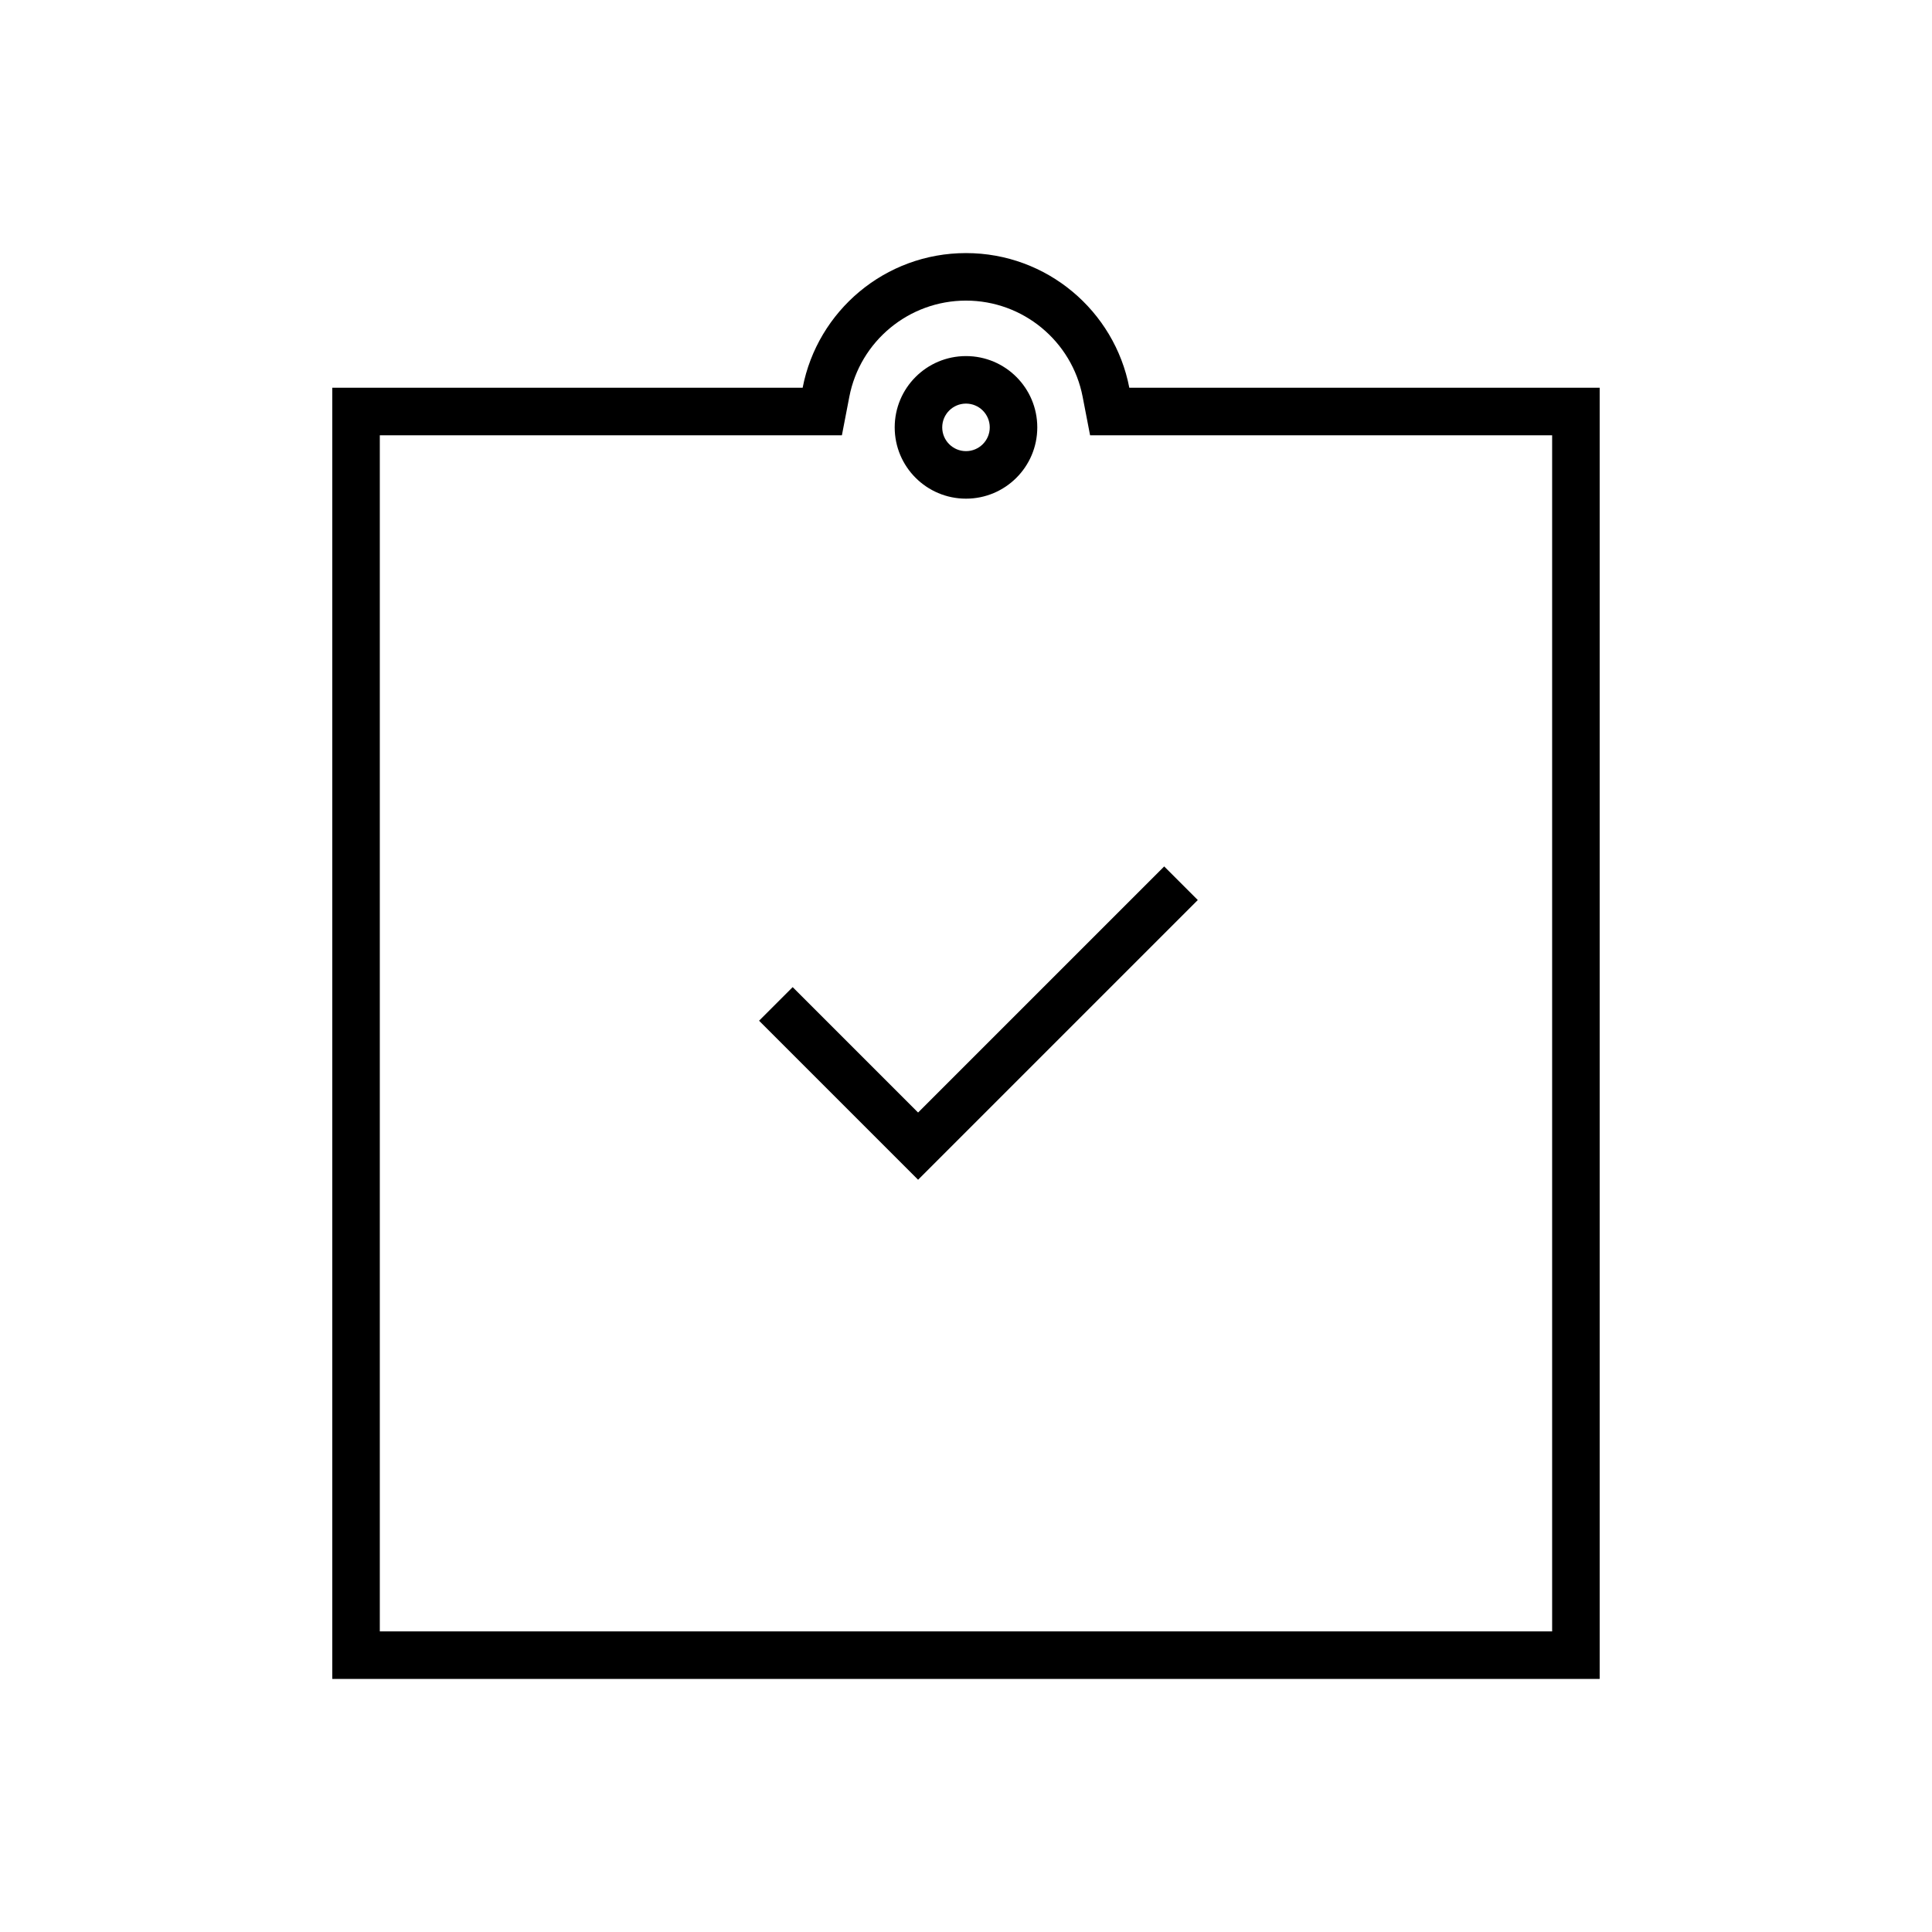
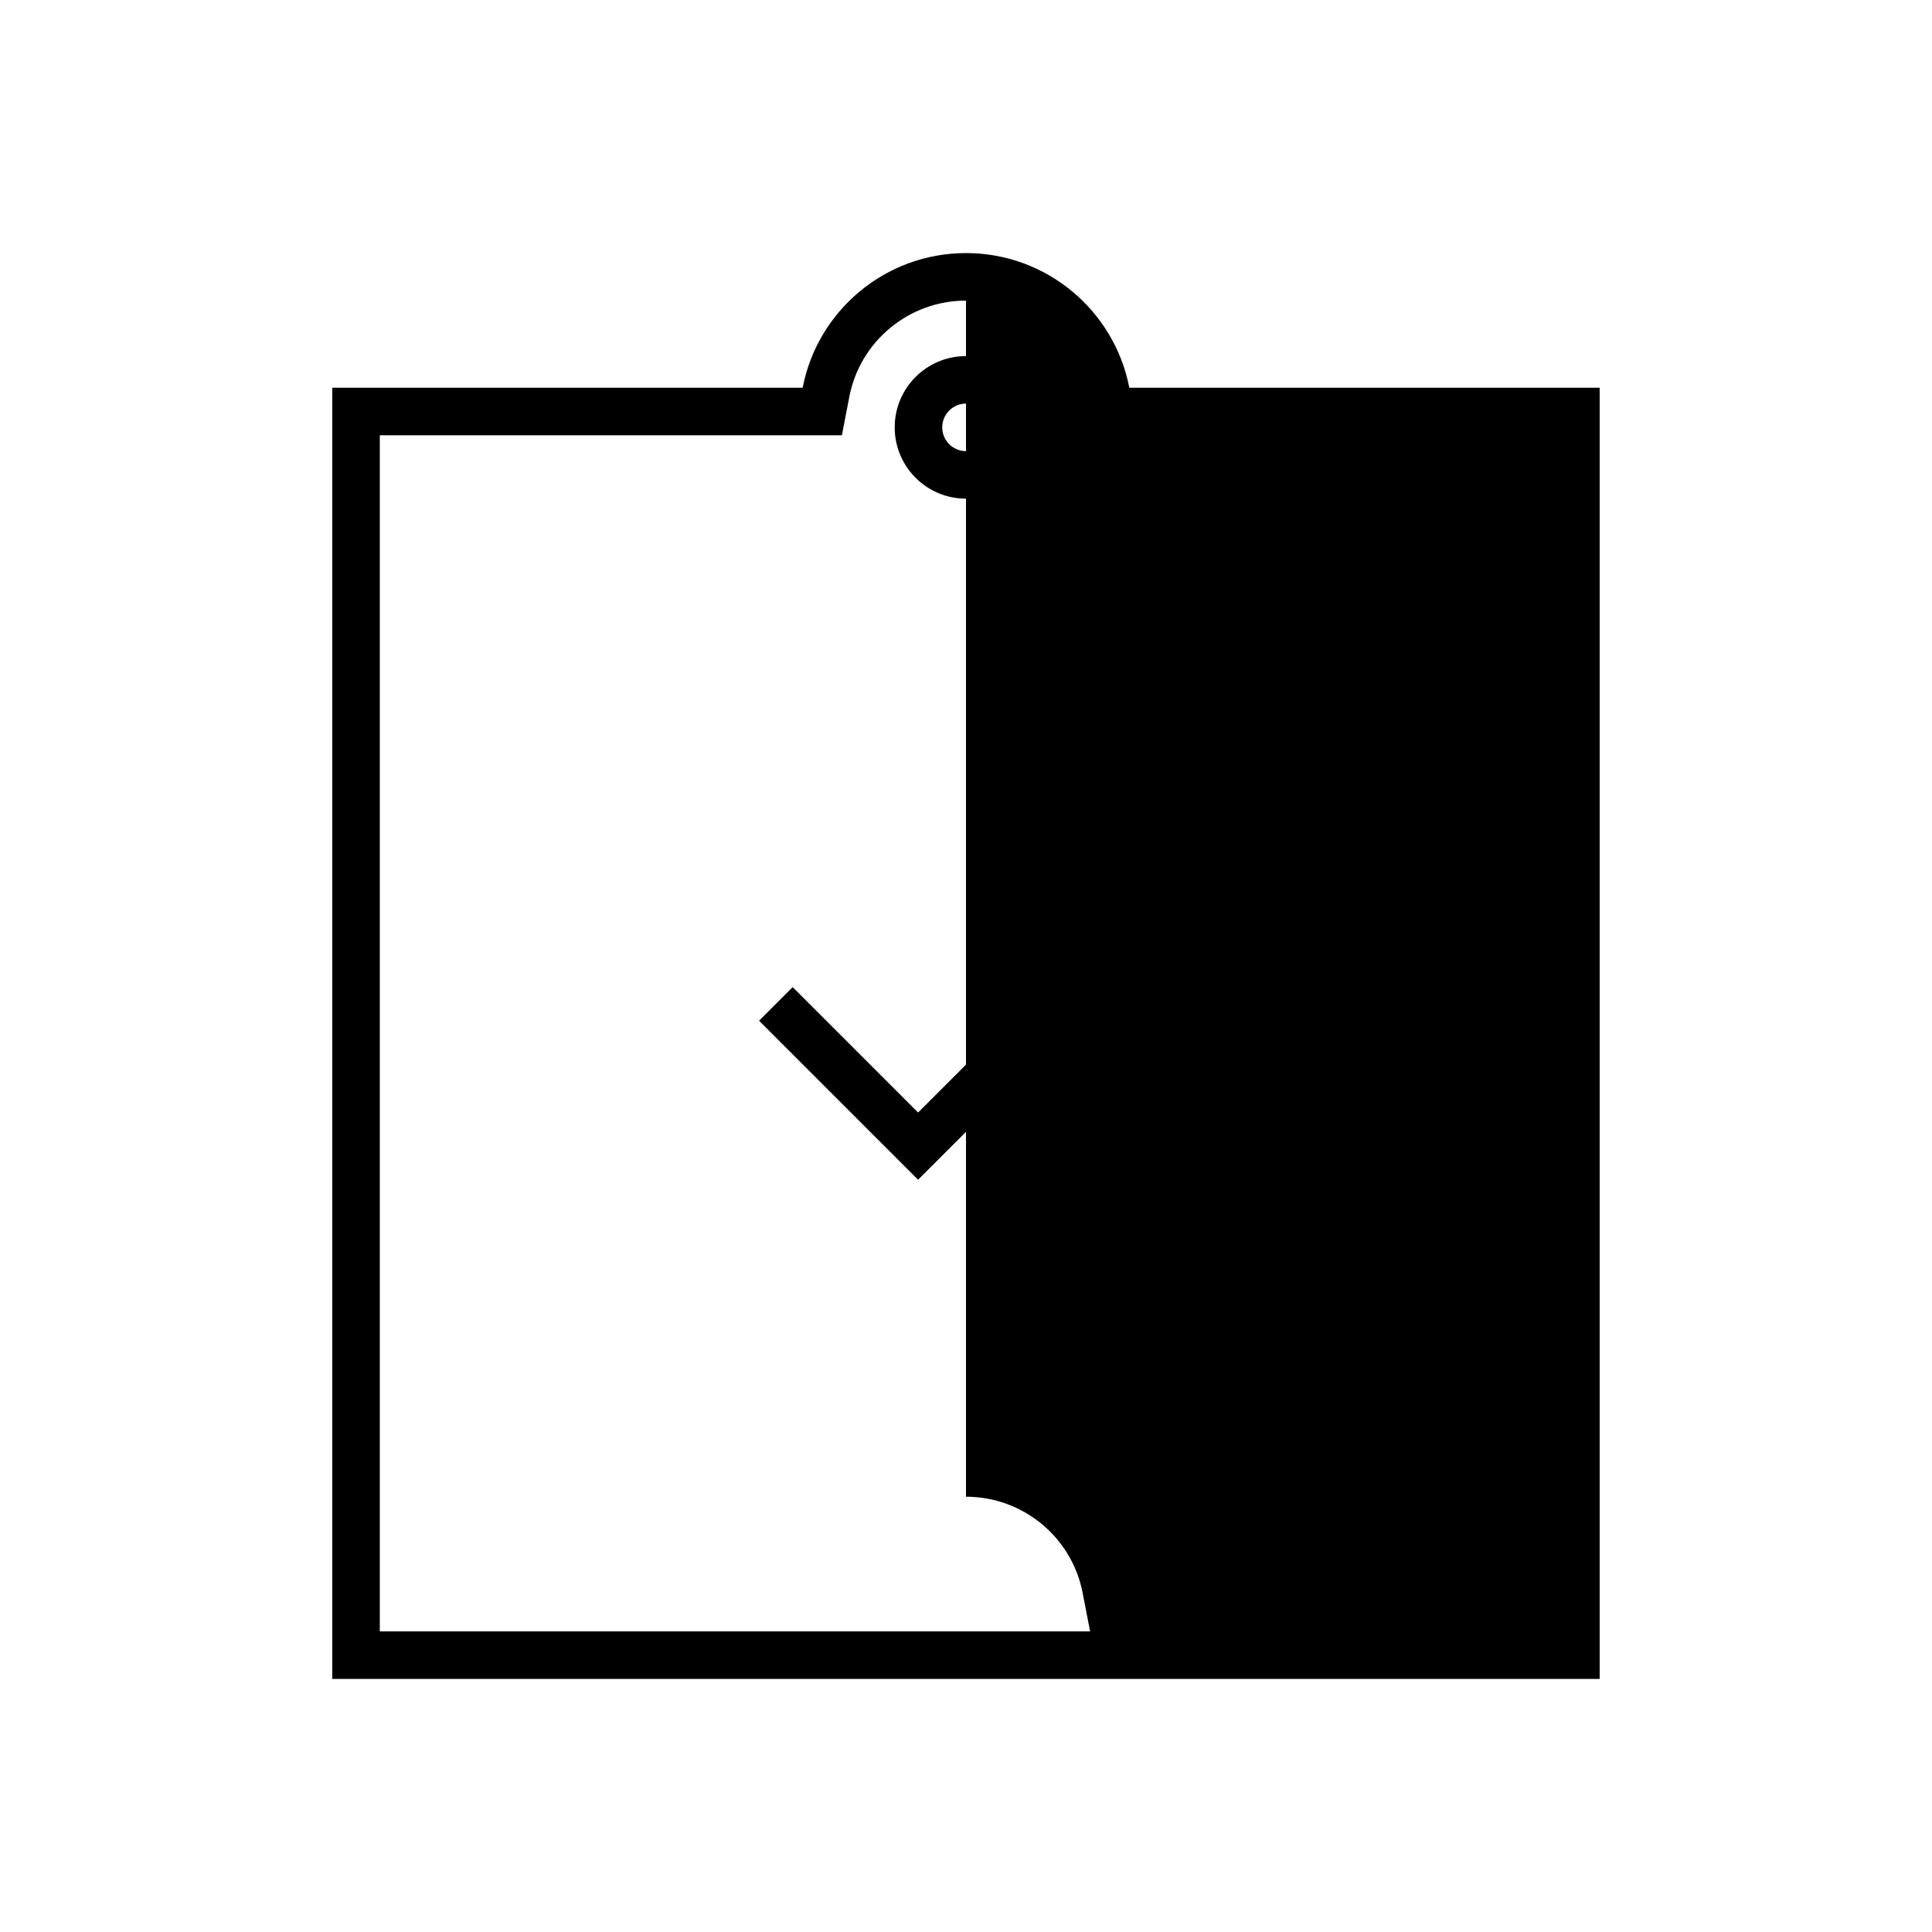
<svg xmlns="http://www.w3.org/2000/svg" fill="#000000" width="800px" height="800px" version="1.1" viewBox="144 144 512 512">
-   <path d="m400 211.07c21.473 0 39.363 15.355 43.281 35.688h124.65v342.17h-335.87v-342.17h124.65c3.918-20.332 21.809-35.688 43.285-35.688zm0 12.594c-15.156 0-28.086 10.793-30.918 25.477l-1.969 10.211h-122.46v316.98h310.68v-316.98h-122.45l-1.973-10.211c-2.832-14.684-15.762-25.477-30.914-25.477zm52.523 149.95 8.906 8.906-74.125 74.125-42.141-42.141 8.906-8.906 33.234 33.234zm-52.523-135.25c10.434 0 18.891 8.457 18.891 18.895 0 10.434-8.457 18.891-18.891 18.891-10.438 0-18.895-8.457-18.895-18.891 0-10.438 8.457-18.895 18.895-18.895zm0 12.594c-3.481 0-6.301 2.82-6.301 6.301 0 3.477 2.82 6.297 6.301 6.297 3.477 0 6.297-2.82 6.297-6.297 0-3.481-2.82-6.301-6.297-6.301z" />
+   <path d="m400 211.07c21.473 0 39.363 15.355 43.281 35.688h124.65v342.17h-335.87v-342.17h124.65c3.918-20.332 21.809-35.688 43.285-35.688zm0 12.594c-15.156 0-28.086 10.793-30.918 25.477l-1.969 10.211h-122.46v316.98h310.68h-122.45l-1.973-10.211c-2.832-14.684-15.762-25.477-30.914-25.477zm52.523 149.95 8.906 8.906-74.125 74.125-42.141-42.141 8.906-8.906 33.234 33.234zm-52.523-135.25c10.434 0 18.891 8.457 18.891 18.895 0 10.434-8.457 18.891-18.891 18.891-10.438 0-18.895-8.457-18.895-18.891 0-10.438 8.457-18.895 18.895-18.895zm0 12.594c-3.481 0-6.301 2.82-6.301 6.301 0 3.477 2.82 6.297 6.301 6.297 3.477 0 6.297-2.82 6.297-6.297 0-3.481-2.82-6.301-6.297-6.301z" />
</svg>